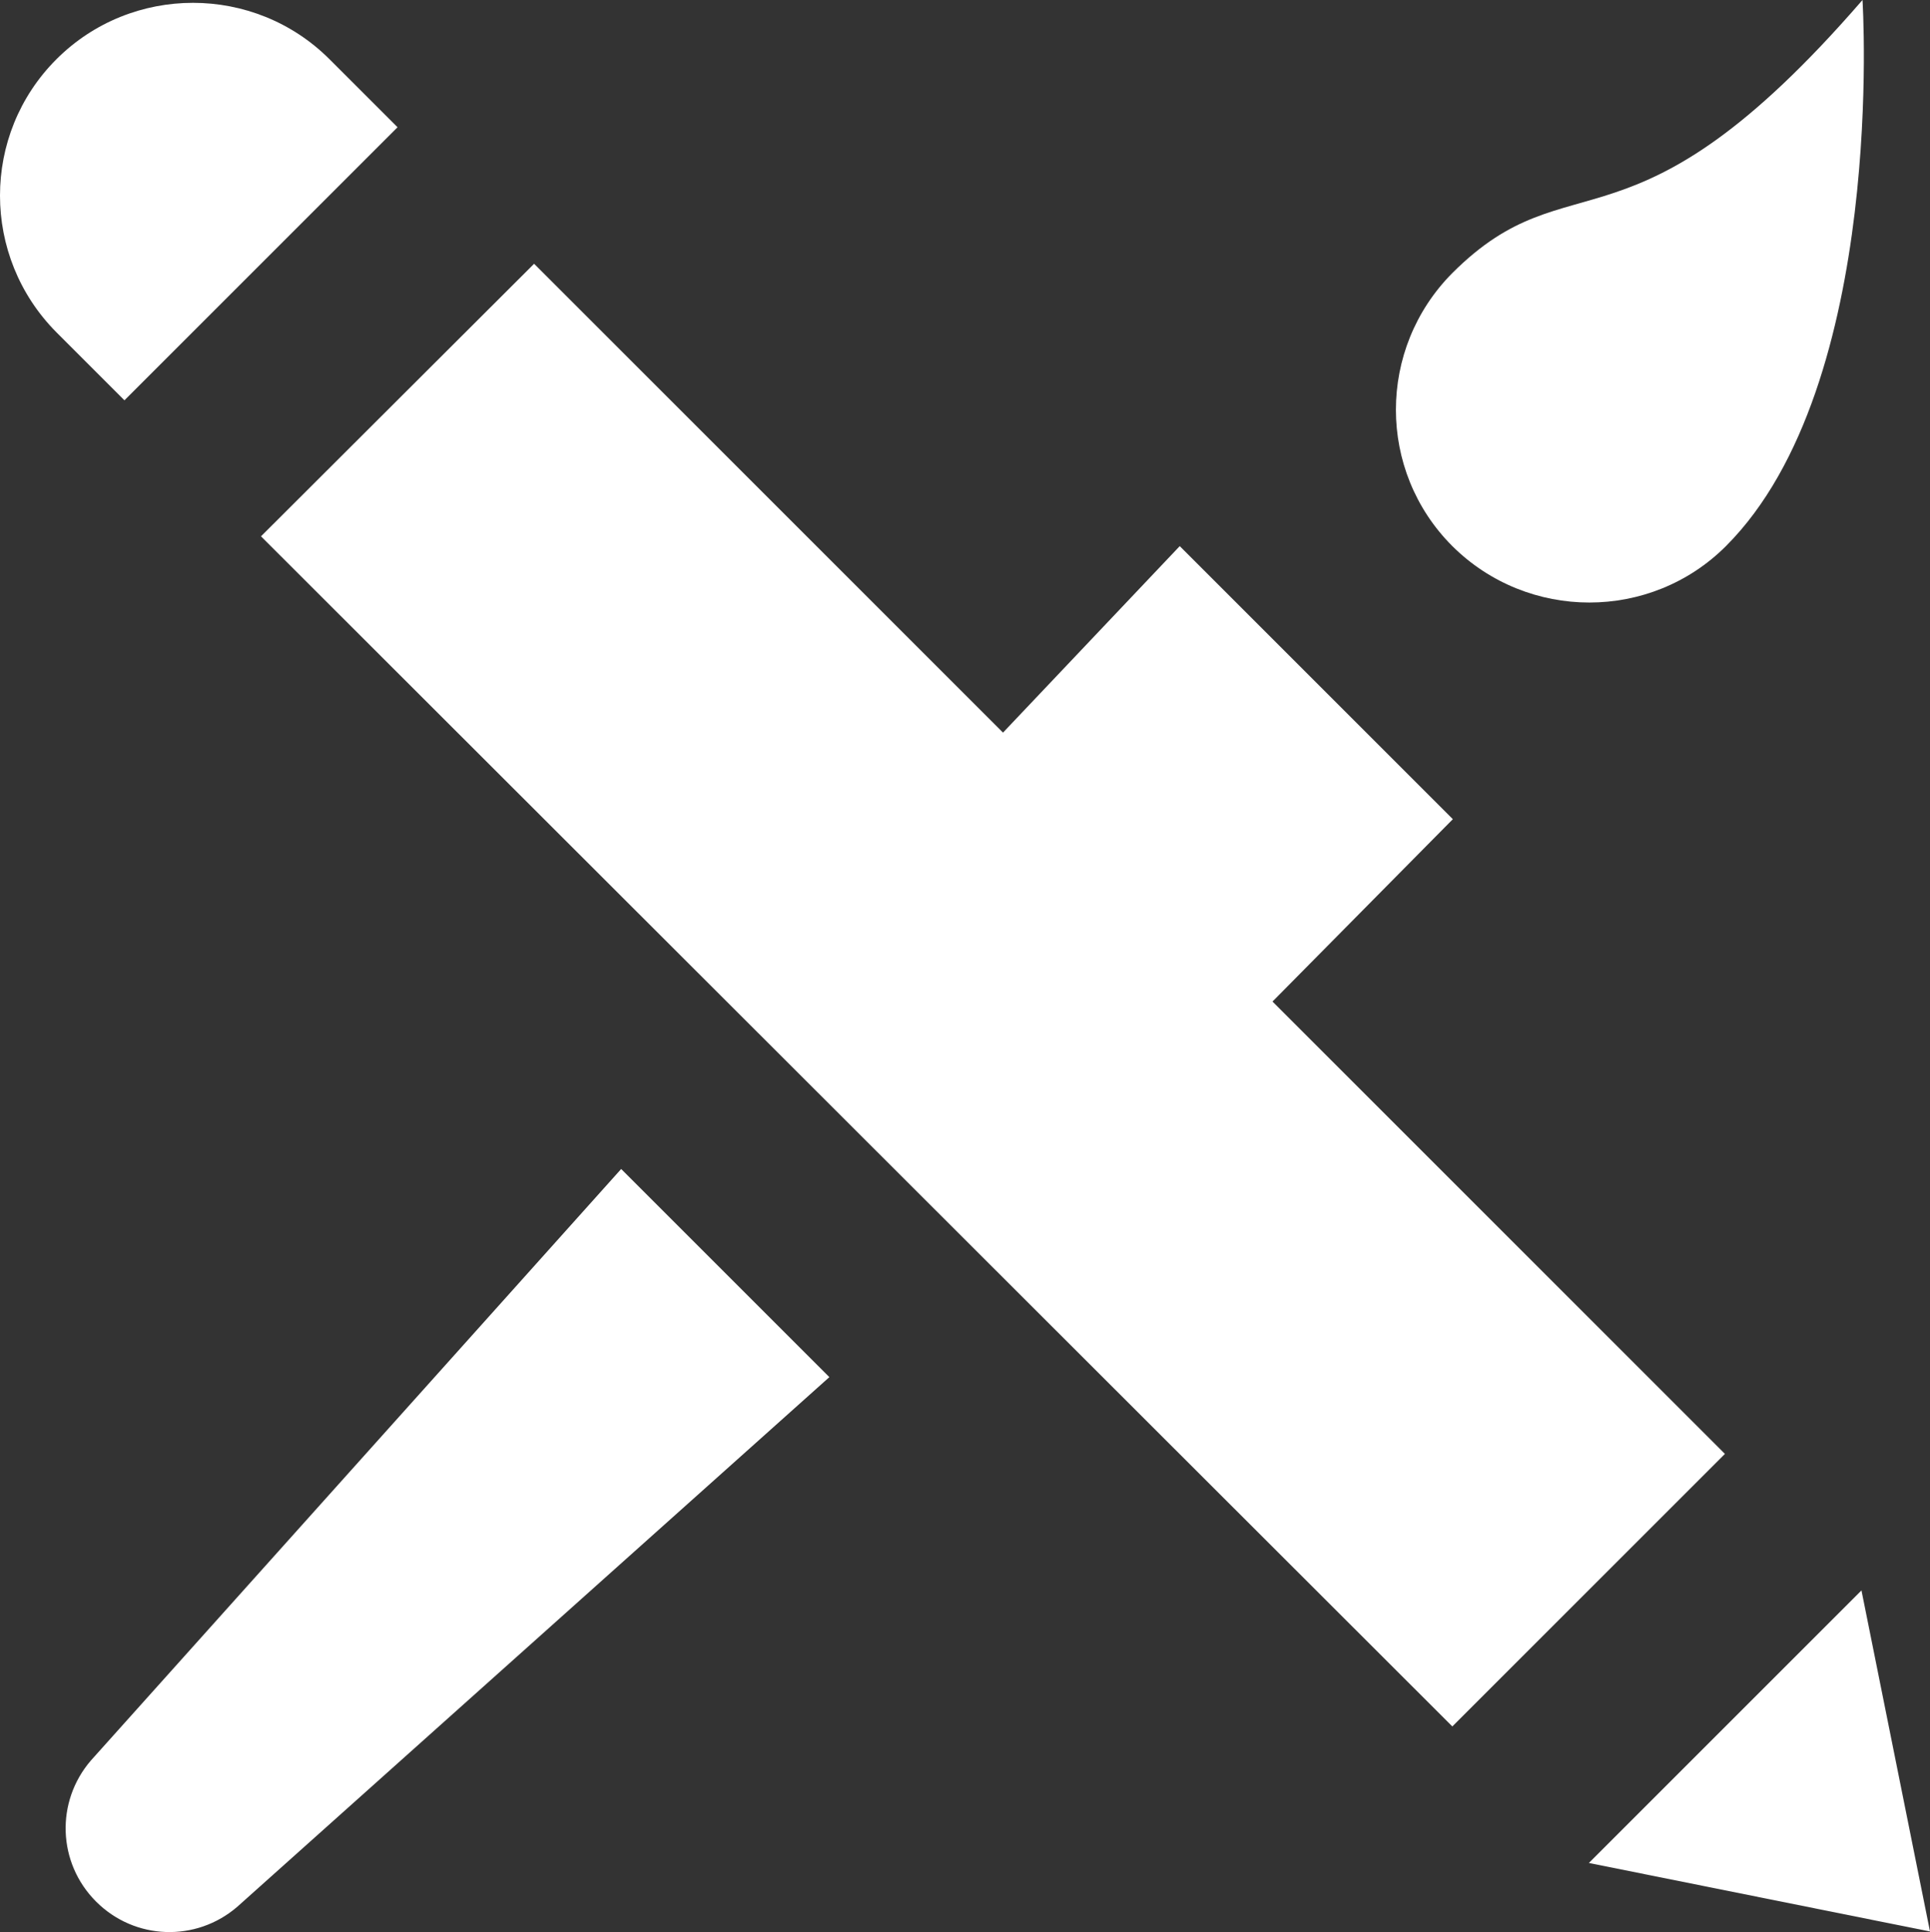
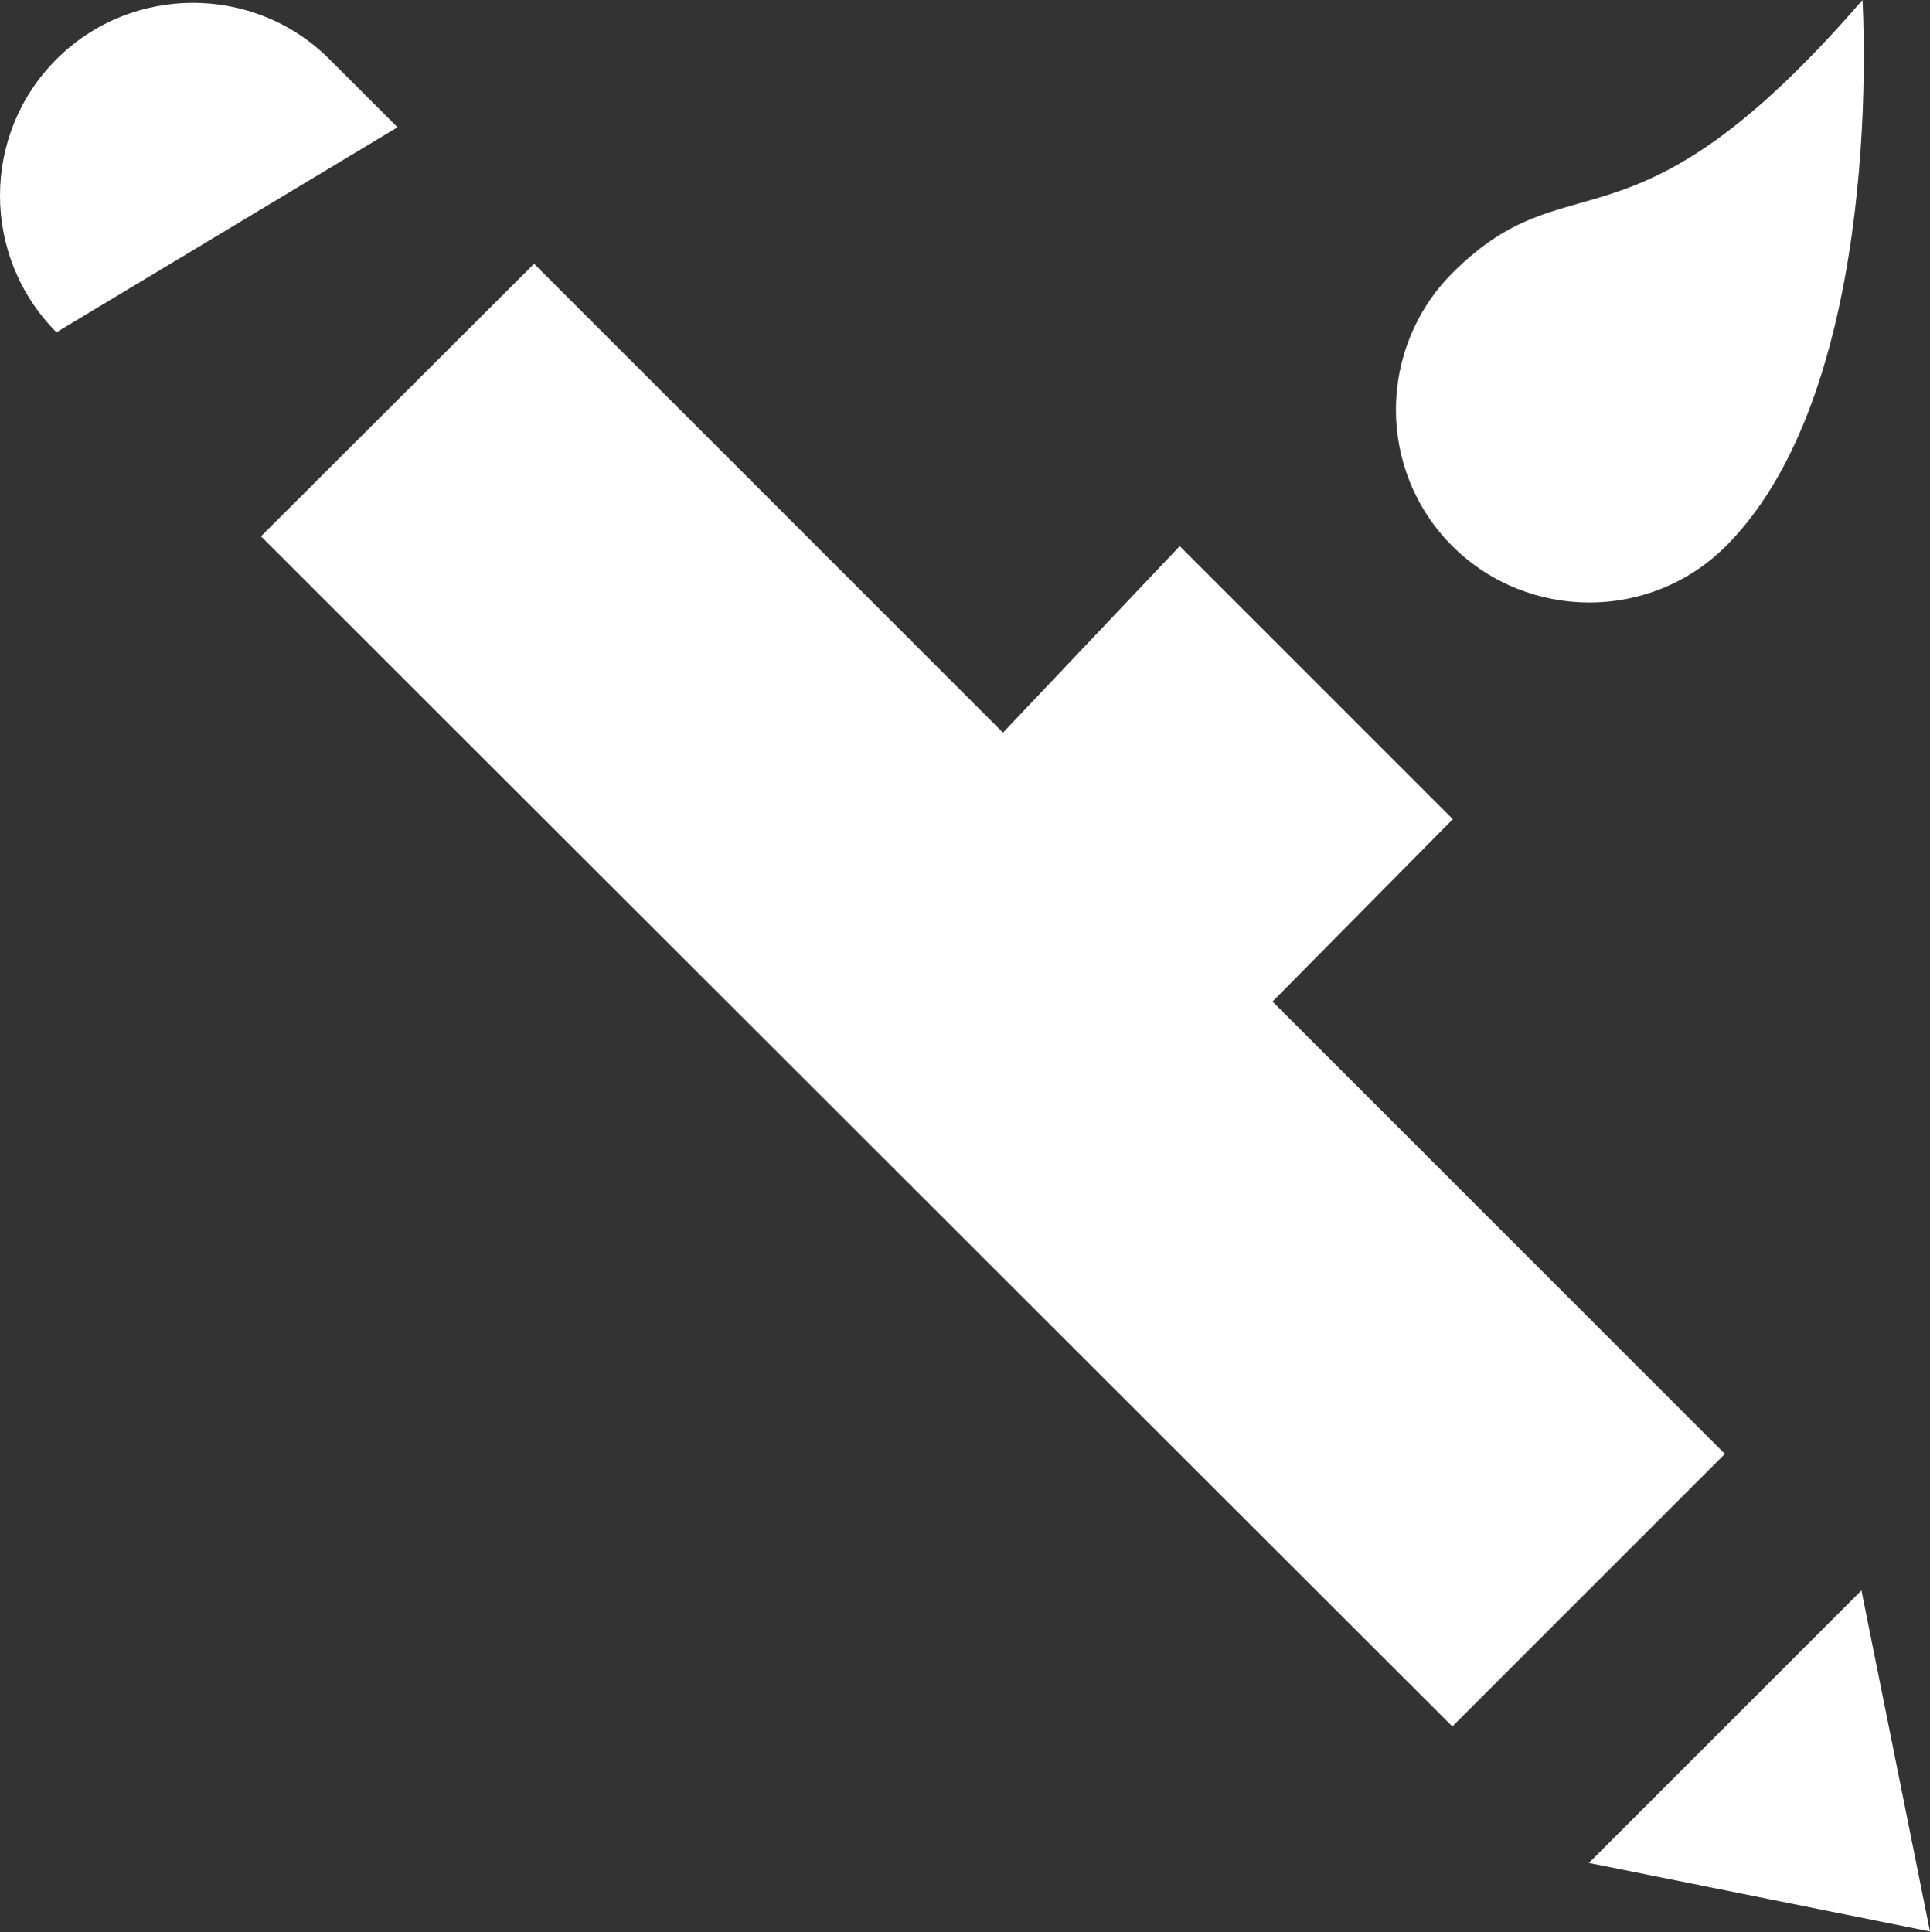
<svg xmlns="http://www.w3.org/2000/svg" xmlns:ns1="http://www.inkscape.org/namespaces/inkscape" xmlns:ns2="http://sodipodi.sourceforge.net/DTD/sodipodi-0.dtd" version="1.1" x="0px" y="0px" viewBox="0 0 374.55 375.013" enable-background="new 0 0 512 512" xml:space="preserve" id="svg6071" fill="#ffffff" ns1:version="0.91 r13725" ns2:docname="noun_383104_cc.svg" width="374.55" height="375.013">
  <rect x="0" y="0" width="374.55" height="375.013" fill="#333333" stroke="none" />
  <defs id="defs6091" />
  <ns2:namedview pagecolor="#ffffff" bordercolor="#666666" borderopacity="1" objecttolerance="10" gridtolerance="10" guidetolerance="10" ns1:pageopacity="0" ns1:pageshadow="2" ns1:window-width="2560" ns1:window-height="1552" id="namedview6089" showgrid="false" fit-margin-top="0" fit-margin-left="0" fit-margin-right="0" fit-margin-bottom="0" ns1:zoom="2.0625" ns1:cx="187.25" ns1:cy="181.91622" ns1:window-x="0" ns1:window-y="48" ns1:window-maximized="1" ns1:current-layer="svg6071" />
  <g id="g6073" transform="translate(-68.75,-68.5)">
    <path d="m 403.7,174.5 c 31.3,-31.3 26.5,-106 26.5,-106 -45.2,52.2 -56.4,29.8 -79.6,53 -14.6,14.7 -14.6,38.4 0,53 14.7,14.6 38.5,14.6 53.1,0 z" id="path6075" ns1:connector-curvature="0" />
    <polygon points="430,377.2 377.1,430.1 443.3,443.4 " id="polygon6077" />
-     <path d="M 145.9,93.2 132.7,80 c -14.6,-14.6 -38.4,-14.6 -53,0 -14.6,14.6 -14.6,38.3 0,53 l 13.2,13.2 53,-53 z" id="path6079" ns1:connector-curvature="0" />
-     <path d="m 86.4,410.2 c -6.9,8 -6.5,19.9 1,27.4 7.5,7.5 19.4,7.9 27.4,1 L 229.7,335.8 189.3,295.4 86.4,410.2 Z" id="path6081" ns1:connector-curvature="0" />
+     <path d="M 145.9,93.2 132.7,80 c -14.6,-14.6 -38.4,-14.6 -53,0 -14.6,14.6 -14.6,38.3 0,53 z" id="path6079" ns1:connector-curvature="0" />
    <polygon points="263.4,210.7 172.4,119.7 119.4,172.6 350.6,403.6 403.5,350.7 315.7,262.9 350.7,227.5 297.7,174.5 " id="polygon6083" />
  </g>
</svg>